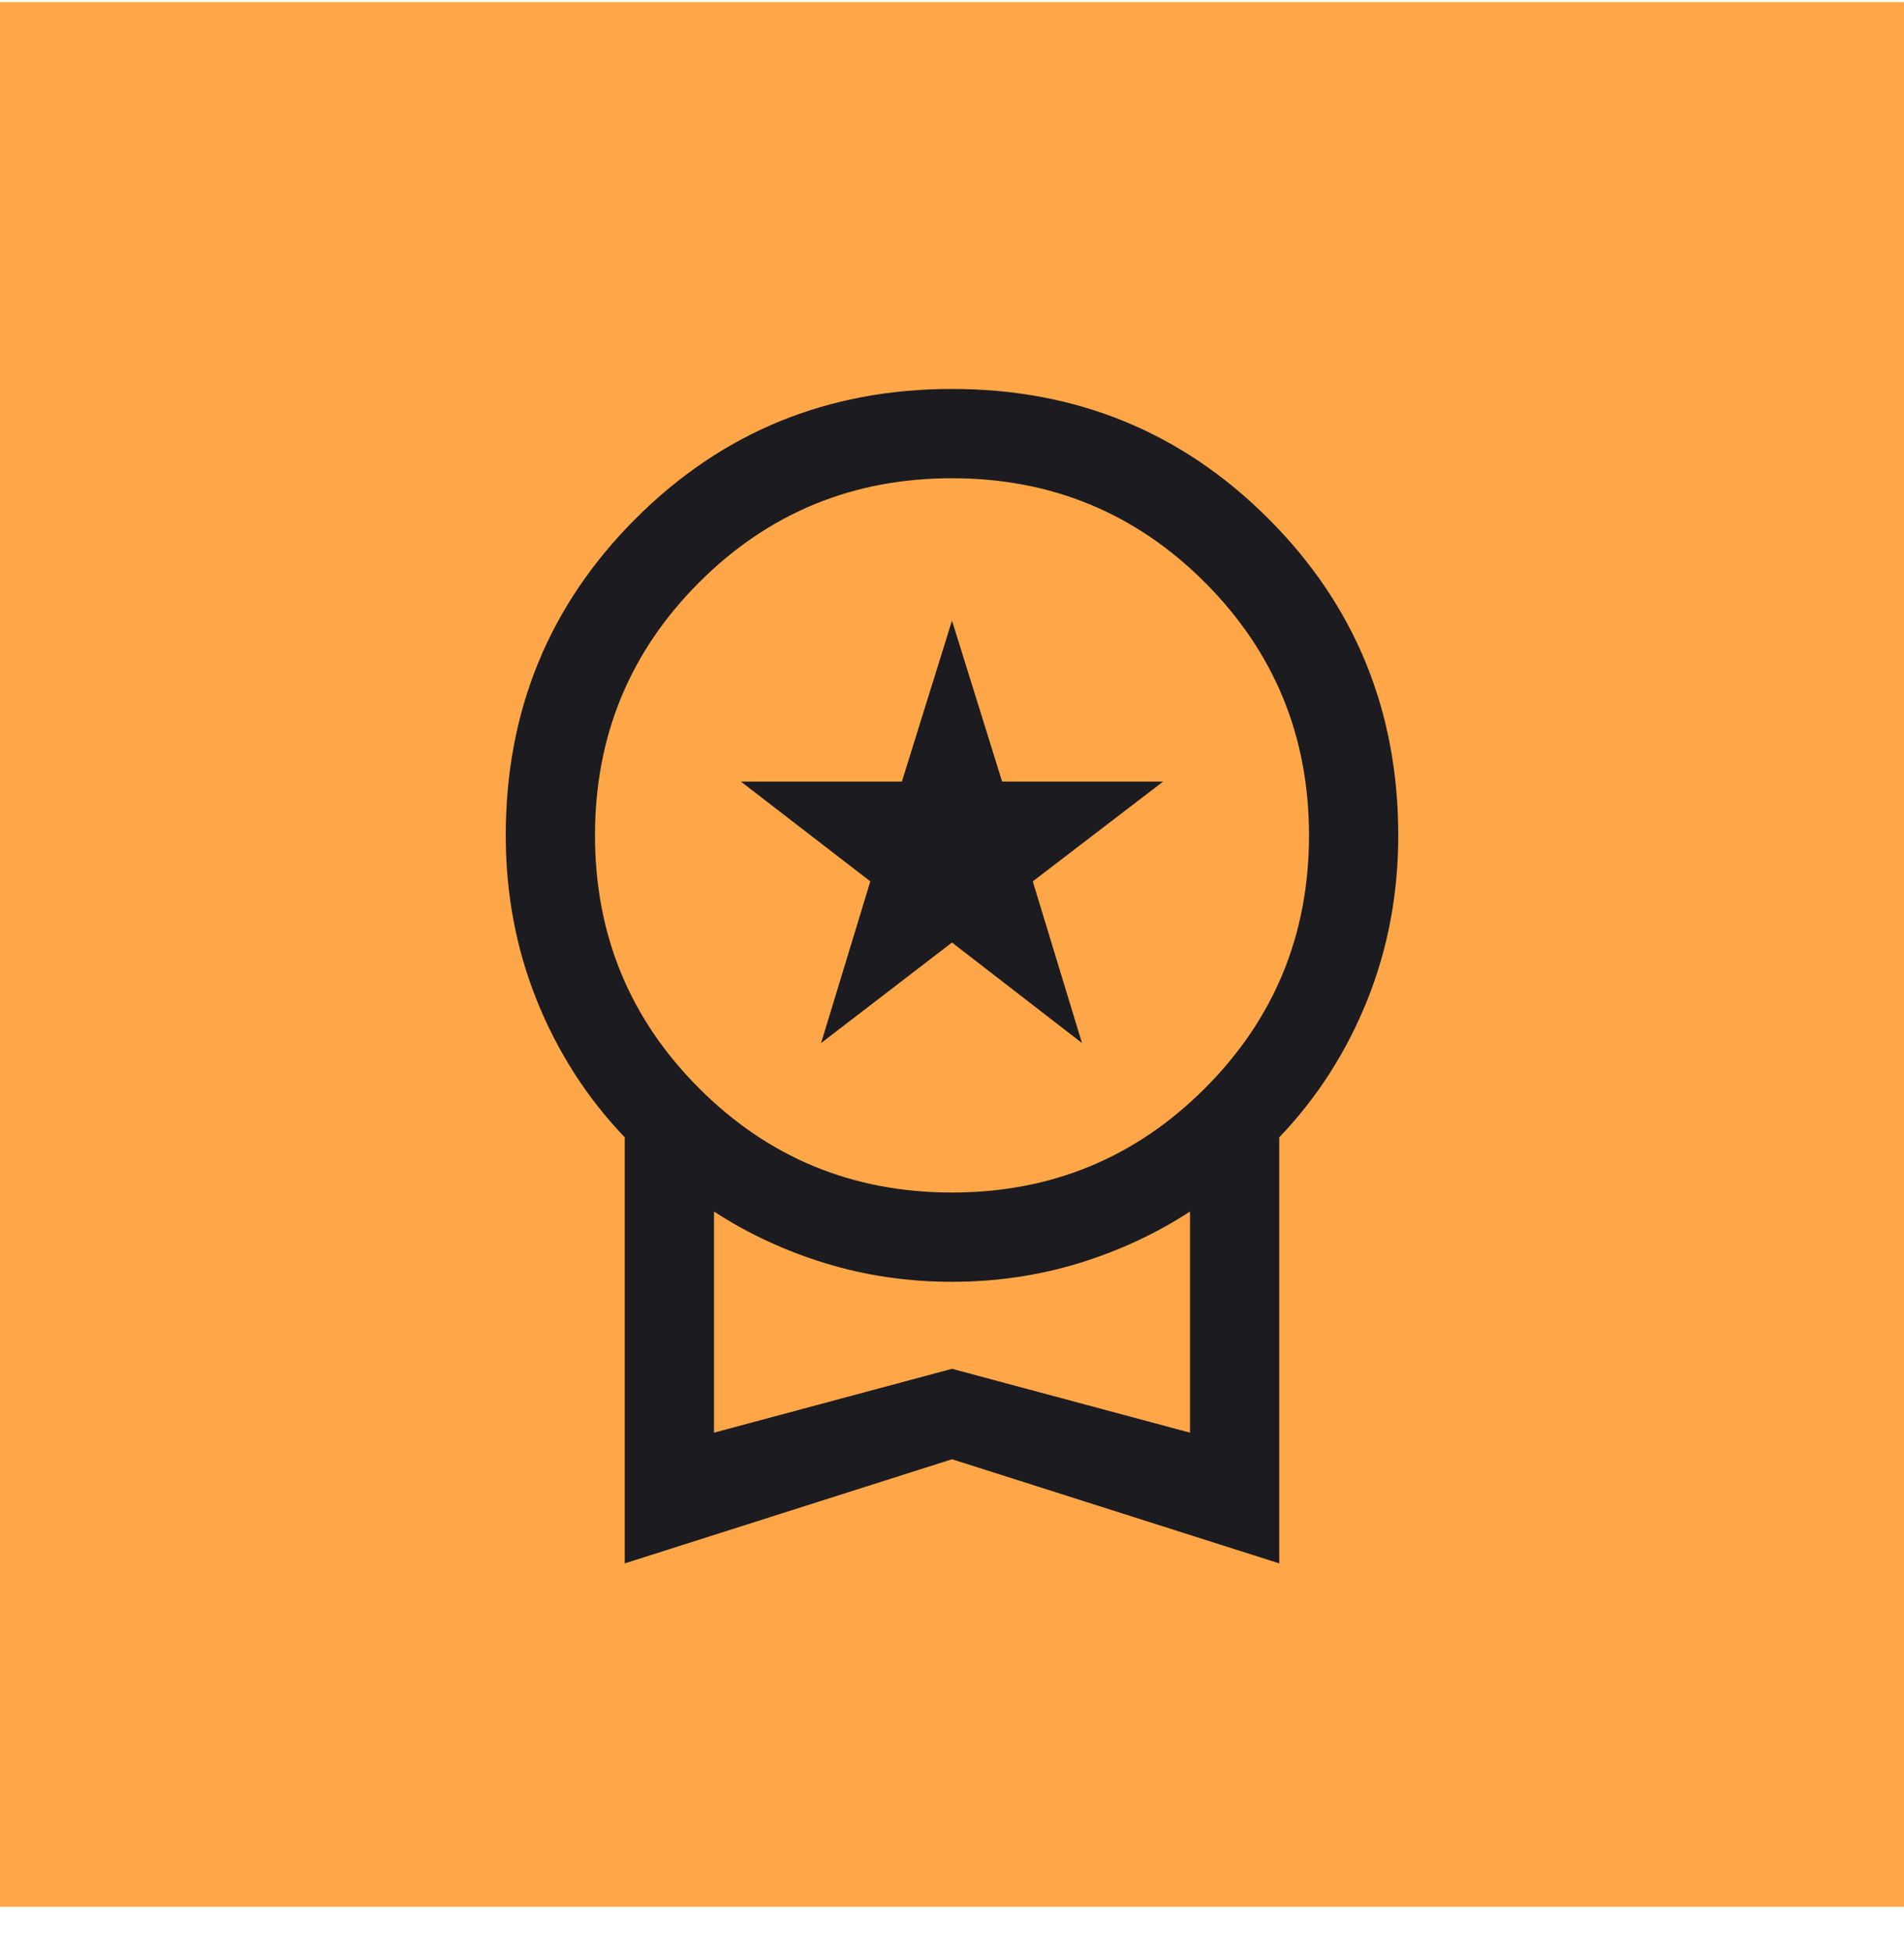
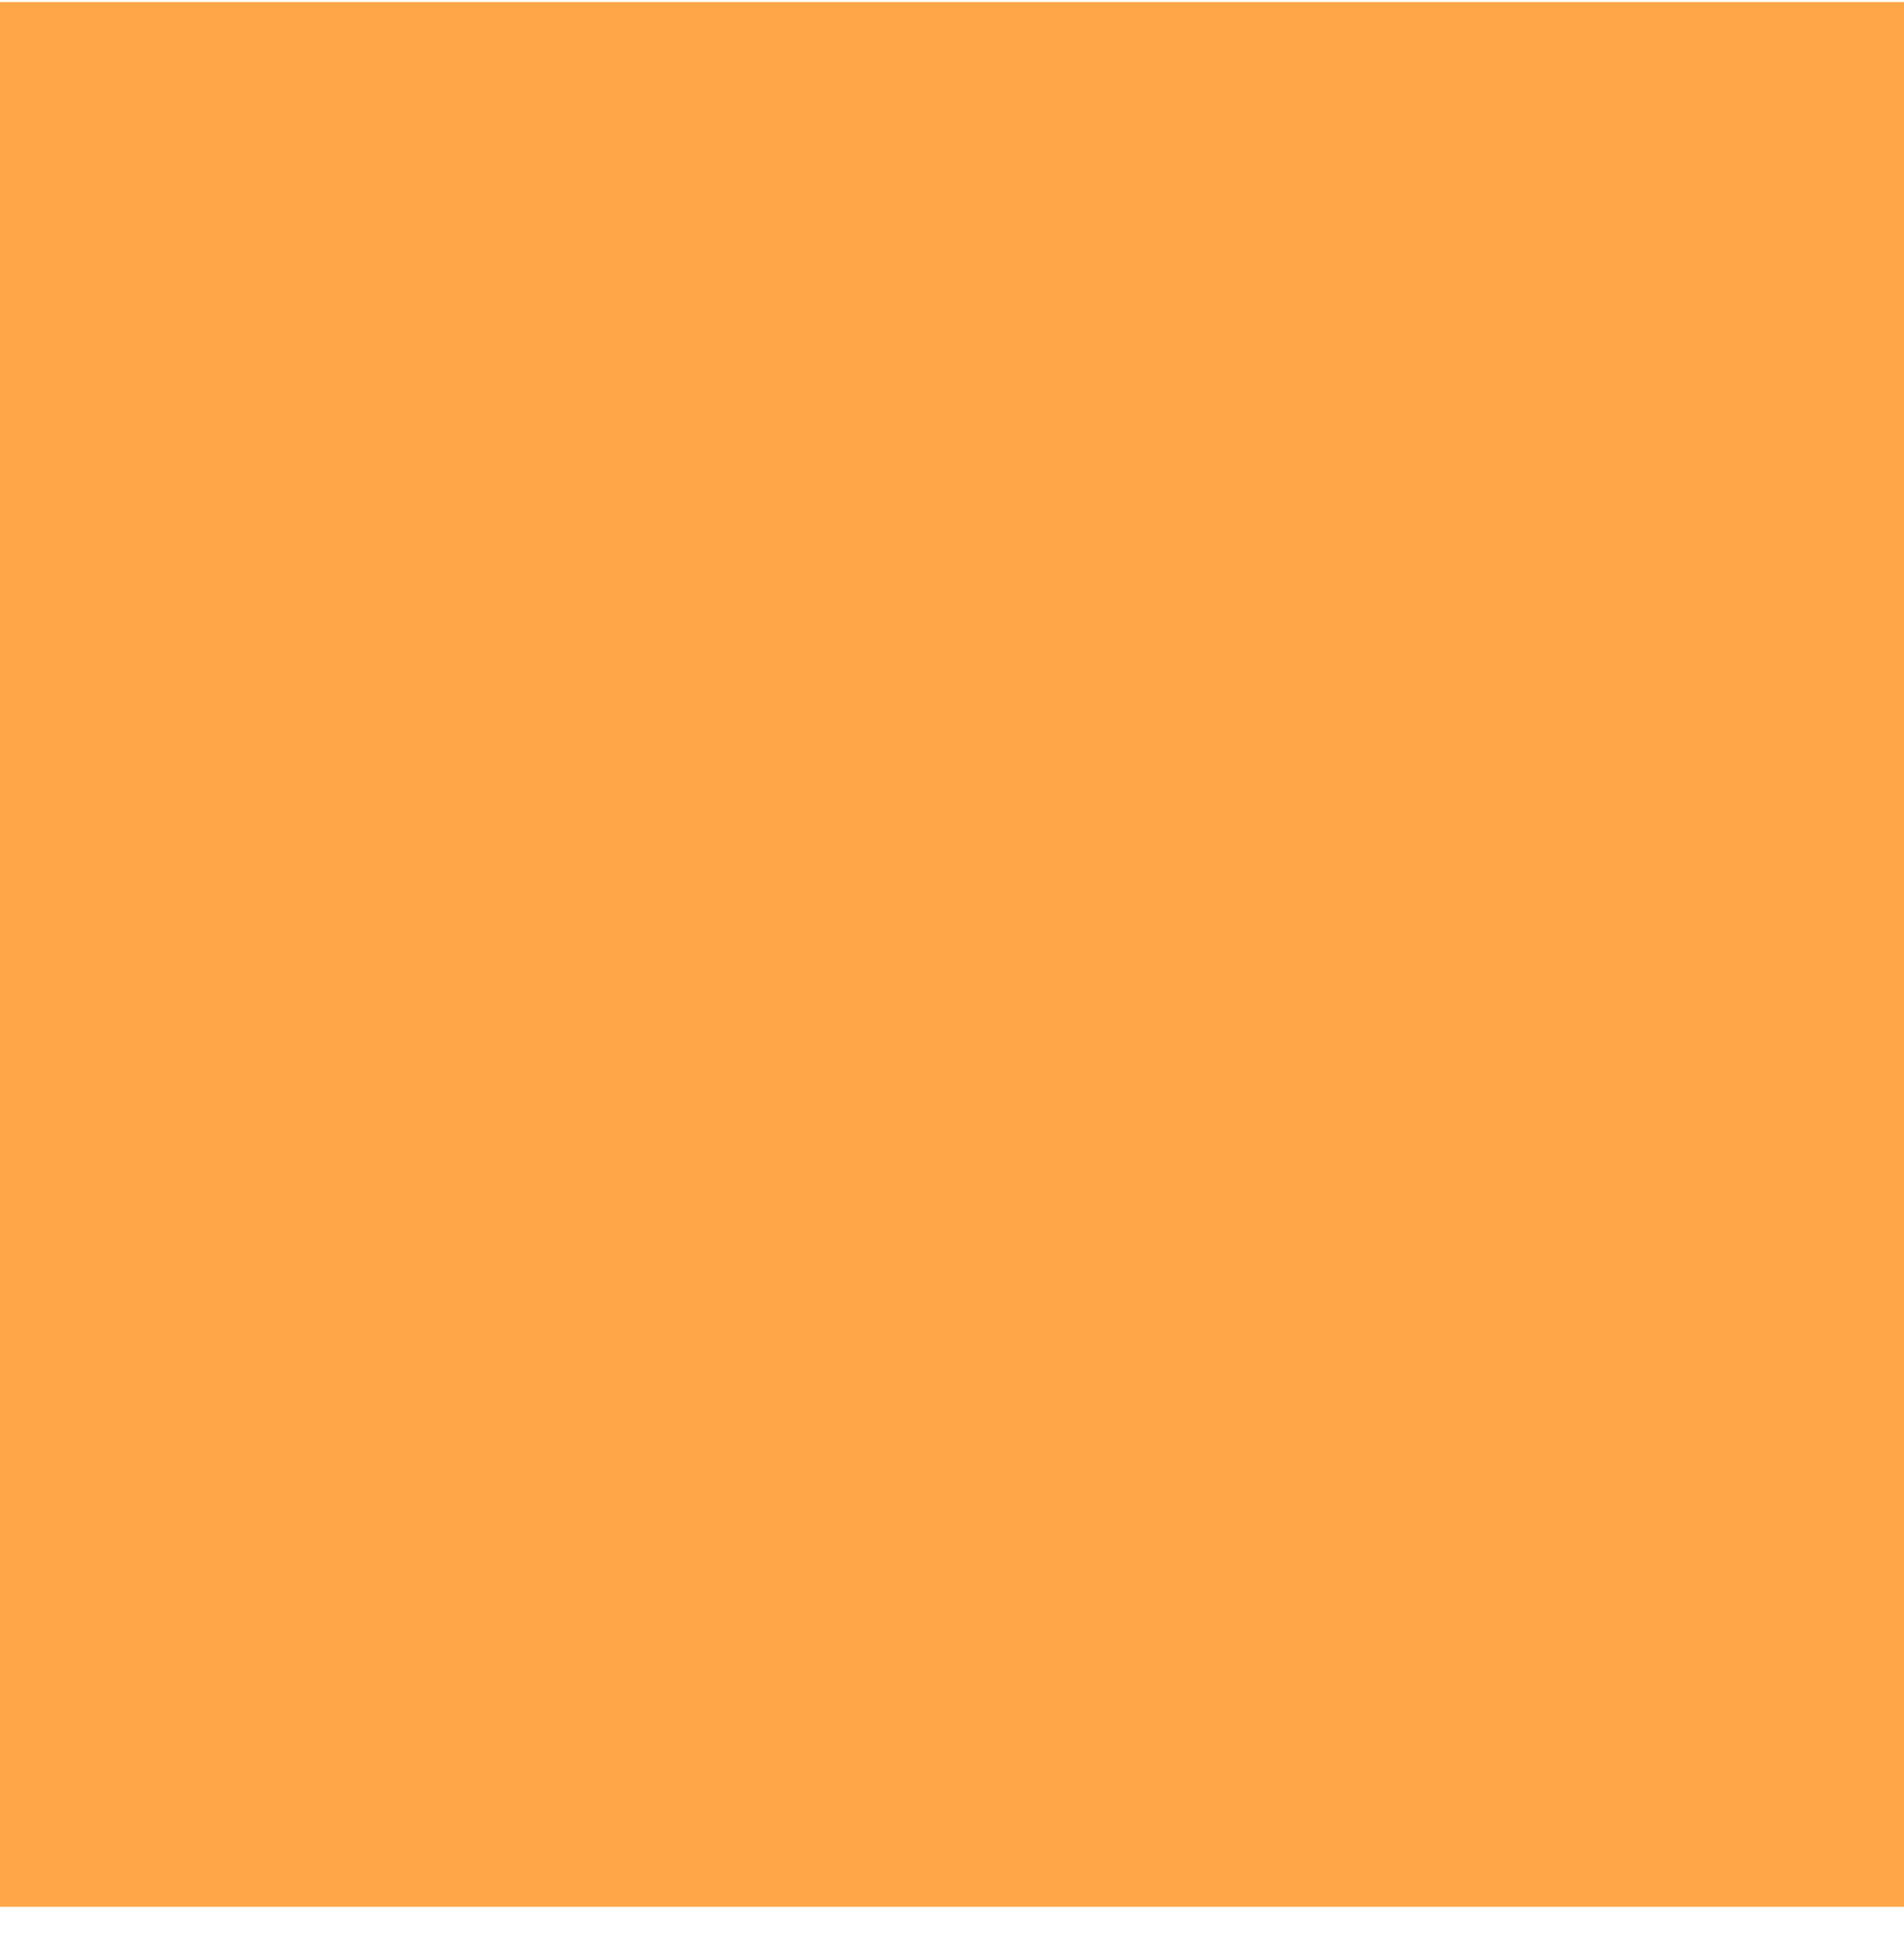
<svg xmlns="http://www.w3.org/2000/svg" width="40" height="41" viewBox="0 0 40 41" fill="none">
  <rect width="40" height="40" transform="translate(0 0.043)" fill="#FFA748" />
  <mask id="mask0_1370_262" style="mask-type:alpha" maskUnits="userSpaceOnUse" x="5" y="5" width="30" height="31">
    <rect x="5" y="5.043" width="30" height="30" fill="#D9D9D9" />
  </mask>
  <g mask="url(#mask0_1370_262)">
-     <path d="M17.25 21.904L18.284 18.509L15.565 16.413H18.947L20 13.033L21.053 16.413H24.435L21.697 18.509L22.731 21.904L20 19.793L17.25 21.904ZM13.125 32.831V23.884C12.333 23.057 11.719 22.101 11.281 21.016C10.844 19.932 10.625 18.774 10.625 17.543C10.625 14.928 11.534 12.711 13.351 10.894C15.168 9.077 17.385 8.168 20 8.168C22.615 8.168 24.832 9.077 26.649 10.894C28.466 12.711 29.375 14.928 29.375 17.543C29.375 18.774 29.156 19.932 28.719 21.016C28.281 22.101 27.667 23.057 26.875 23.884V32.831L20 30.644L13.125 32.831ZM20 25.043C22.083 25.043 23.854 24.314 25.312 22.855C26.771 21.397 27.5 19.626 27.5 17.543C27.5 15.46 26.771 13.689 25.312 12.23C23.854 10.772 22.083 10.043 20 10.043C17.917 10.043 16.146 10.772 14.688 12.23C13.229 13.689 12.5 15.46 12.5 17.543C12.5 19.626 13.229 21.397 14.688 22.855C16.146 24.314 17.917 25.043 20 25.043ZM15 30.086L20 28.745L25 30.086V25.442C24.287 25.907 23.506 26.269 22.659 26.529C21.811 26.788 20.925 26.918 20 26.918C19.075 26.918 18.189 26.788 17.341 26.529C16.494 26.269 15.713 25.907 15 25.442V30.086Z" fill="#1C1B1F" />
-   </g>
+     </g>
</svg>